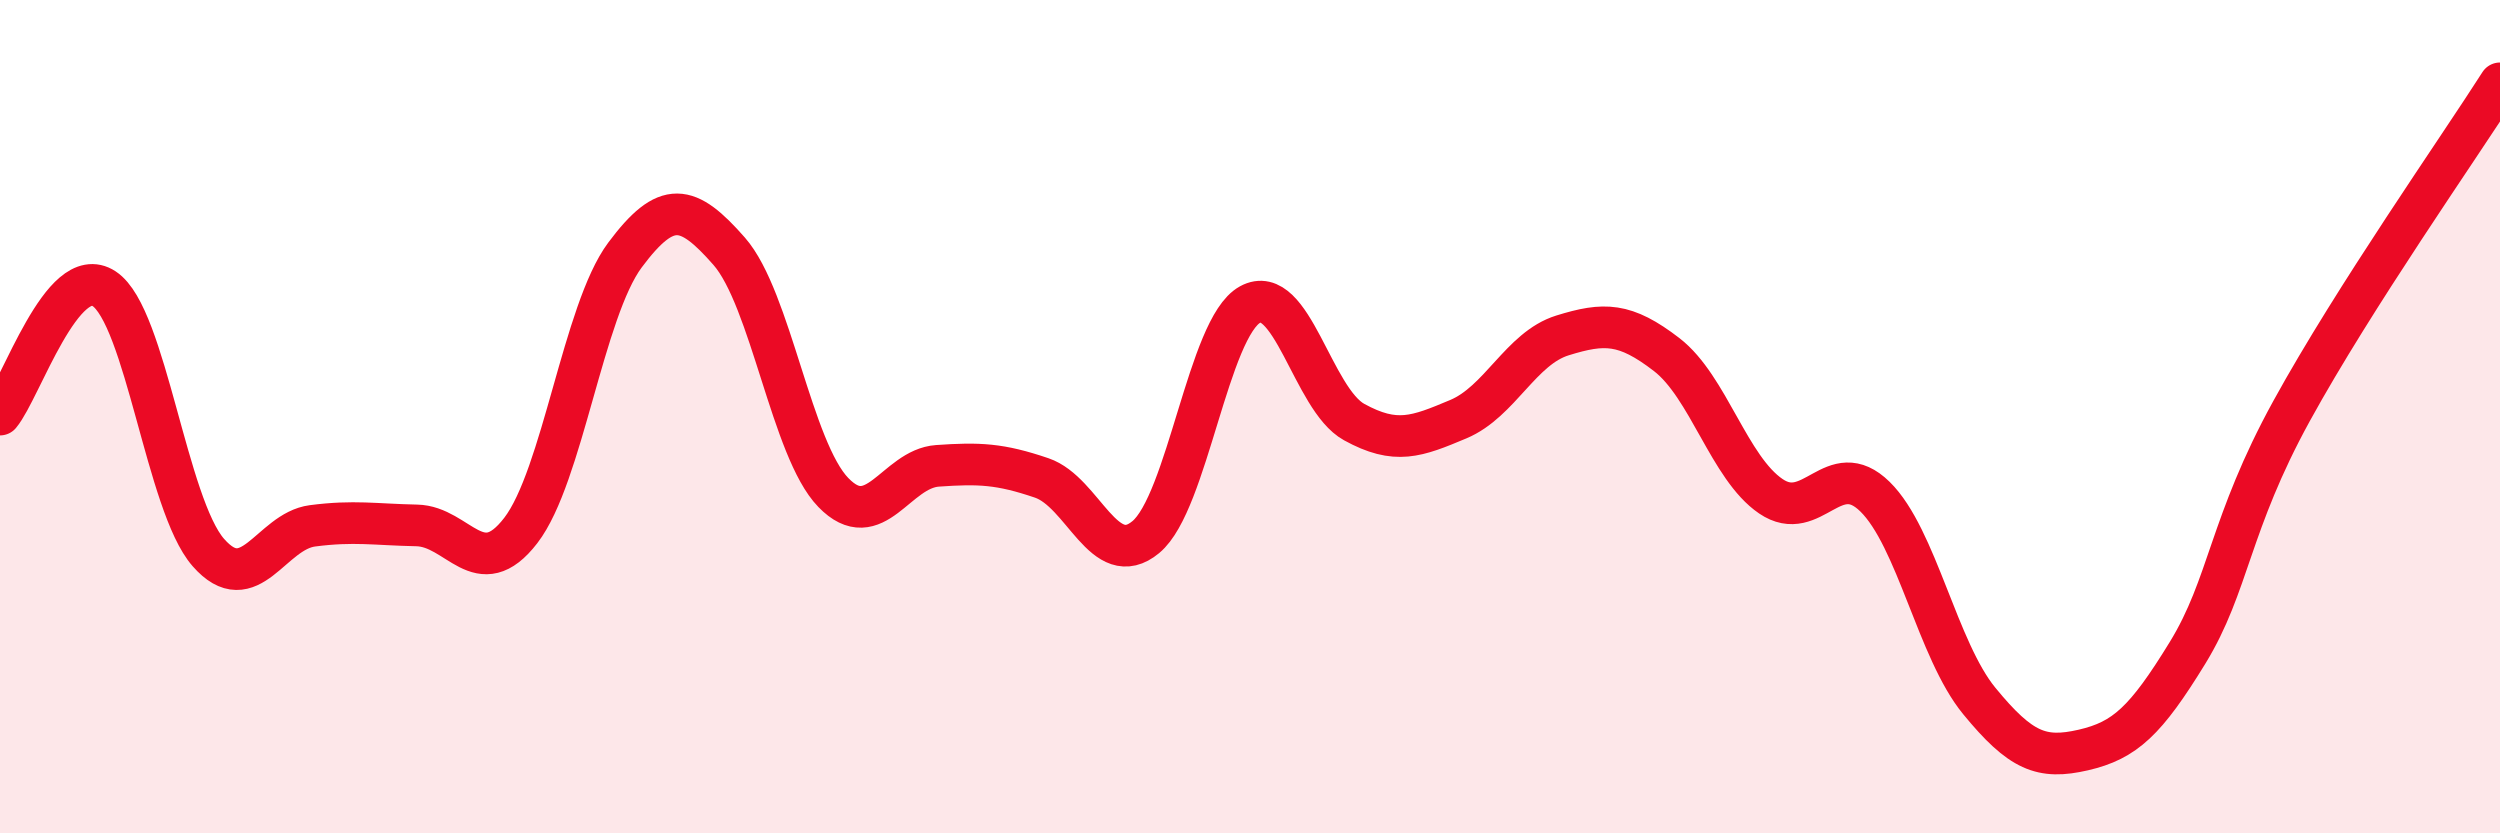
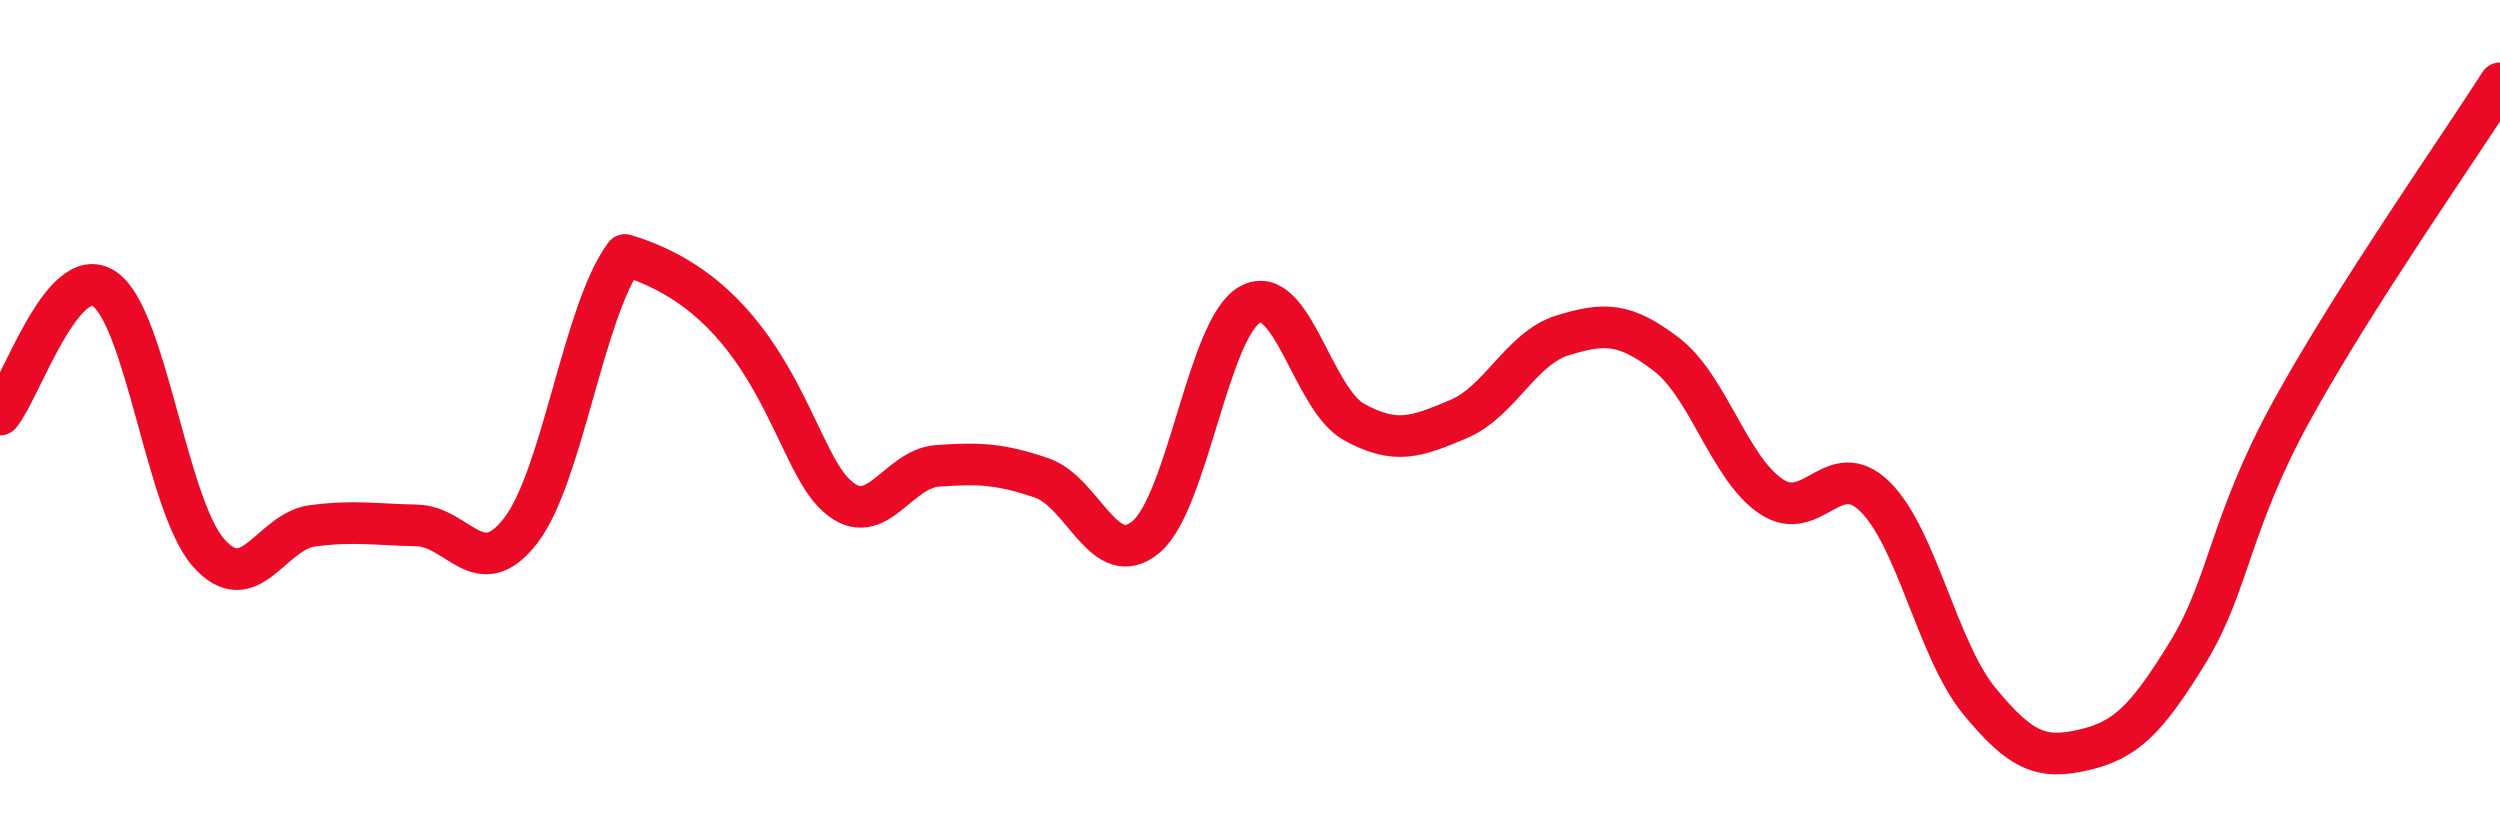
<svg xmlns="http://www.w3.org/2000/svg" width="60" height="20" viewBox="0 0 60 20">
-   <path d="M 0,9.95 C 0.5,9.35 1.5,6.27 2.5,6.93 C 3.5,7.59 4,12.12 5,13.26 C 6,14.4 6.5,12.75 7.5,12.62 C 8.5,12.49 9,12.59 10,12.61 C 11,12.63 11.5,14.03 12.5,12.73 C 13.5,11.43 14,7.46 15,6.12 C 16,4.78 16.5,4.89 17.5,6.03 C 18.5,7.17 19,10.79 20,11.82 C 21,12.85 21.5,11.25 22.5,11.18 C 23.5,11.11 24,11.13 25,11.47 C 26,11.81 26.5,13.72 27.5,12.89 C 28.5,12.06 29,7.86 30,7.31 C 31,6.76 31.5,9.58 32.5,10.13 C 33.5,10.68 34,10.48 35,10.06 C 36,9.64 36.5,8.36 37.5,8.05 C 38.5,7.74 39,7.74 40,8.51 C 41,9.28 41.5,11.23 42.5,11.91 C 43.5,12.59 44,10.94 45,11.92 C 46,12.9 46.5,15.6 47.5,16.82 C 48.5,18.04 49,18.23 50,18 C 51,17.77 51.5,17.3 52.5,15.67 C 53.5,14.04 53.5,12.59 55,9.86 C 56.5,7.13 59,3.57 60,2L60 20L0 20Z" fill="#EB0A25" opacity="0.1" stroke-linecap="round" stroke-linejoin="round" />
-   <path d="M 0,9.95 C 0.5,9.35 1.5,6.27 2.5,6.93 C 3.5,7.59 4,12.12 5,13.26 C 6,14.4 6.5,12.75 7.5,12.62 C 8.5,12.49 9,12.59 10,12.61 C 11,12.63 11.5,14.03 12.5,12.73 C 13.5,11.43 14,7.46 15,6.12 C 16,4.78 16.5,4.89 17.5,6.03 C 18.5,7.17 19,10.79 20,11.82 C 21,12.85 21.5,11.25 22.5,11.18 C 23.5,11.11 24,11.13 25,11.47 C 26,11.81 26.5,13.72 27.5,12.89 C 28.5,12.06 29,7.86 30,7.31 C 31,6.76 31.5,9.58 32.5,10.13 C 33.5,10.68 34,10.48 35,10.06 C 36,9.64 36.5,8.36 37.5,8.05 C 38.5,7.74 39,7.74 40,8.51 C 41,9.28 41.5,11.23 42.5,11.91 C 43.5,12.59 44,10.94 45,11.92 C 46,12.9 46.5,15.6 47.5,16.82 C 48.5,18.04 49,18.23 50,18 C 51,17.77 51.5,17.3 52.5,15.67 C 53.5,14.04 53.5,12.59 55,9.86 C 56.5,7.13 59,3.57 60,2" stroke="#EB0A25" stroke-width="1" fill="none" stroke-linecap="round" stroke-linejoin="round" />
+   <path d="M 0,9.95 C 0.5,9.35 1.5,6.27 2.5,6.93 C 3.5,7.59 4,12.12 5,13.26 C 6,14.4 6.5,12.75 7.5,12.62 C 8.5,12.49 9,12.59 10,12.61 C 11,12.63 11.5,14.03 12.5,12.73 C 13.5,11.43 14,7.46 15,6.12 C 18.5,7.17 19,10.79 20,11.82 C 21,12.85 21.5,11.25 22.5,11.18 C 23.5,11.11 24,11.13 25,11.47 C 26,11.81 26.5,13.72 27.5,12.89 C 28.5,12.06 29,7.86 30,7.31 C 31,6.76 31.5,9.58 32.5,10.13 C 33.5,10.68 34,10.48 35,10.06 C 36,9.64 36.5,8.36 37.5,8.05 C 38.5,7.74 39,7.74 40,8.51 C 41,9.28 41.5,11.23 42.5,11.91 C 43.5,12.59 44,10.94 45,11.92 C 46,12.9 46.5,15.6 47.5,16.82 C 48.5,18.04 49,18.23 50,18 C 51,17.77 51.5,17.3 52.5,15.67 C 53.5,14.04 53.5,12.59 55,9.86 C 56.5,7.13 59,3.57 60,2" stroke="#EB0A25" stroke-width="1" fill="none" stroke-linecap="round" stroke-linejoin="round" />
</svg>